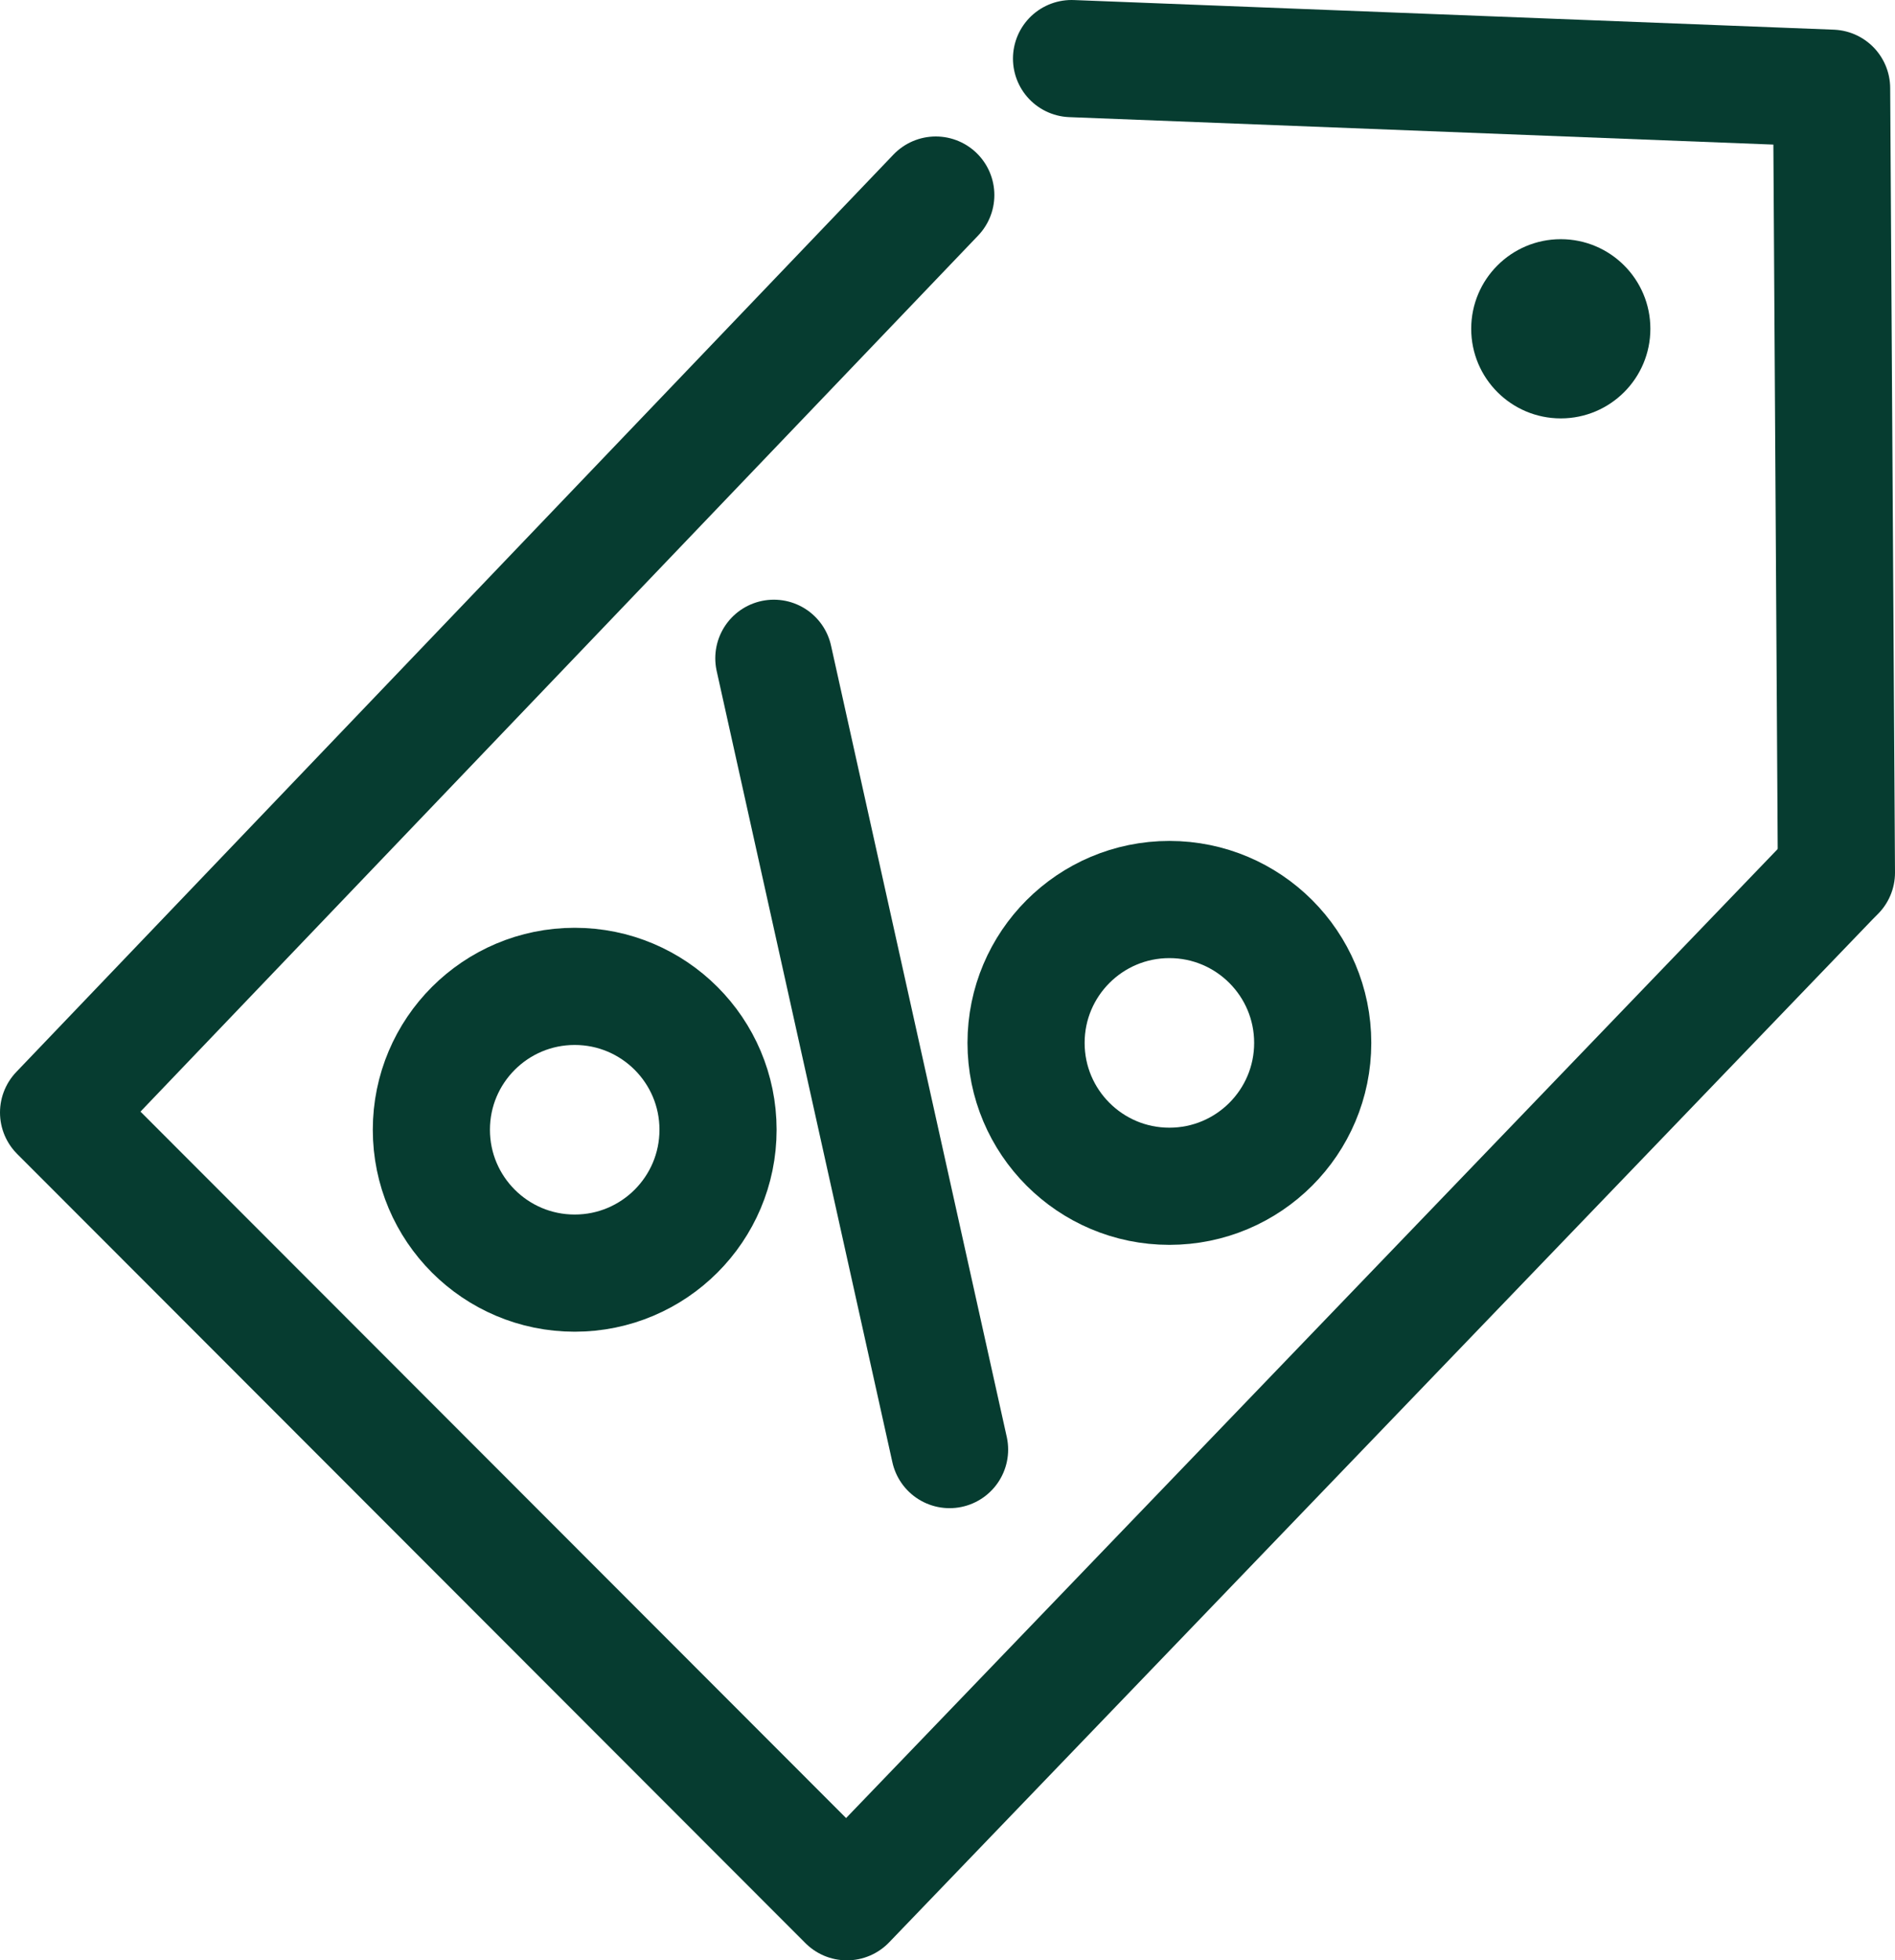
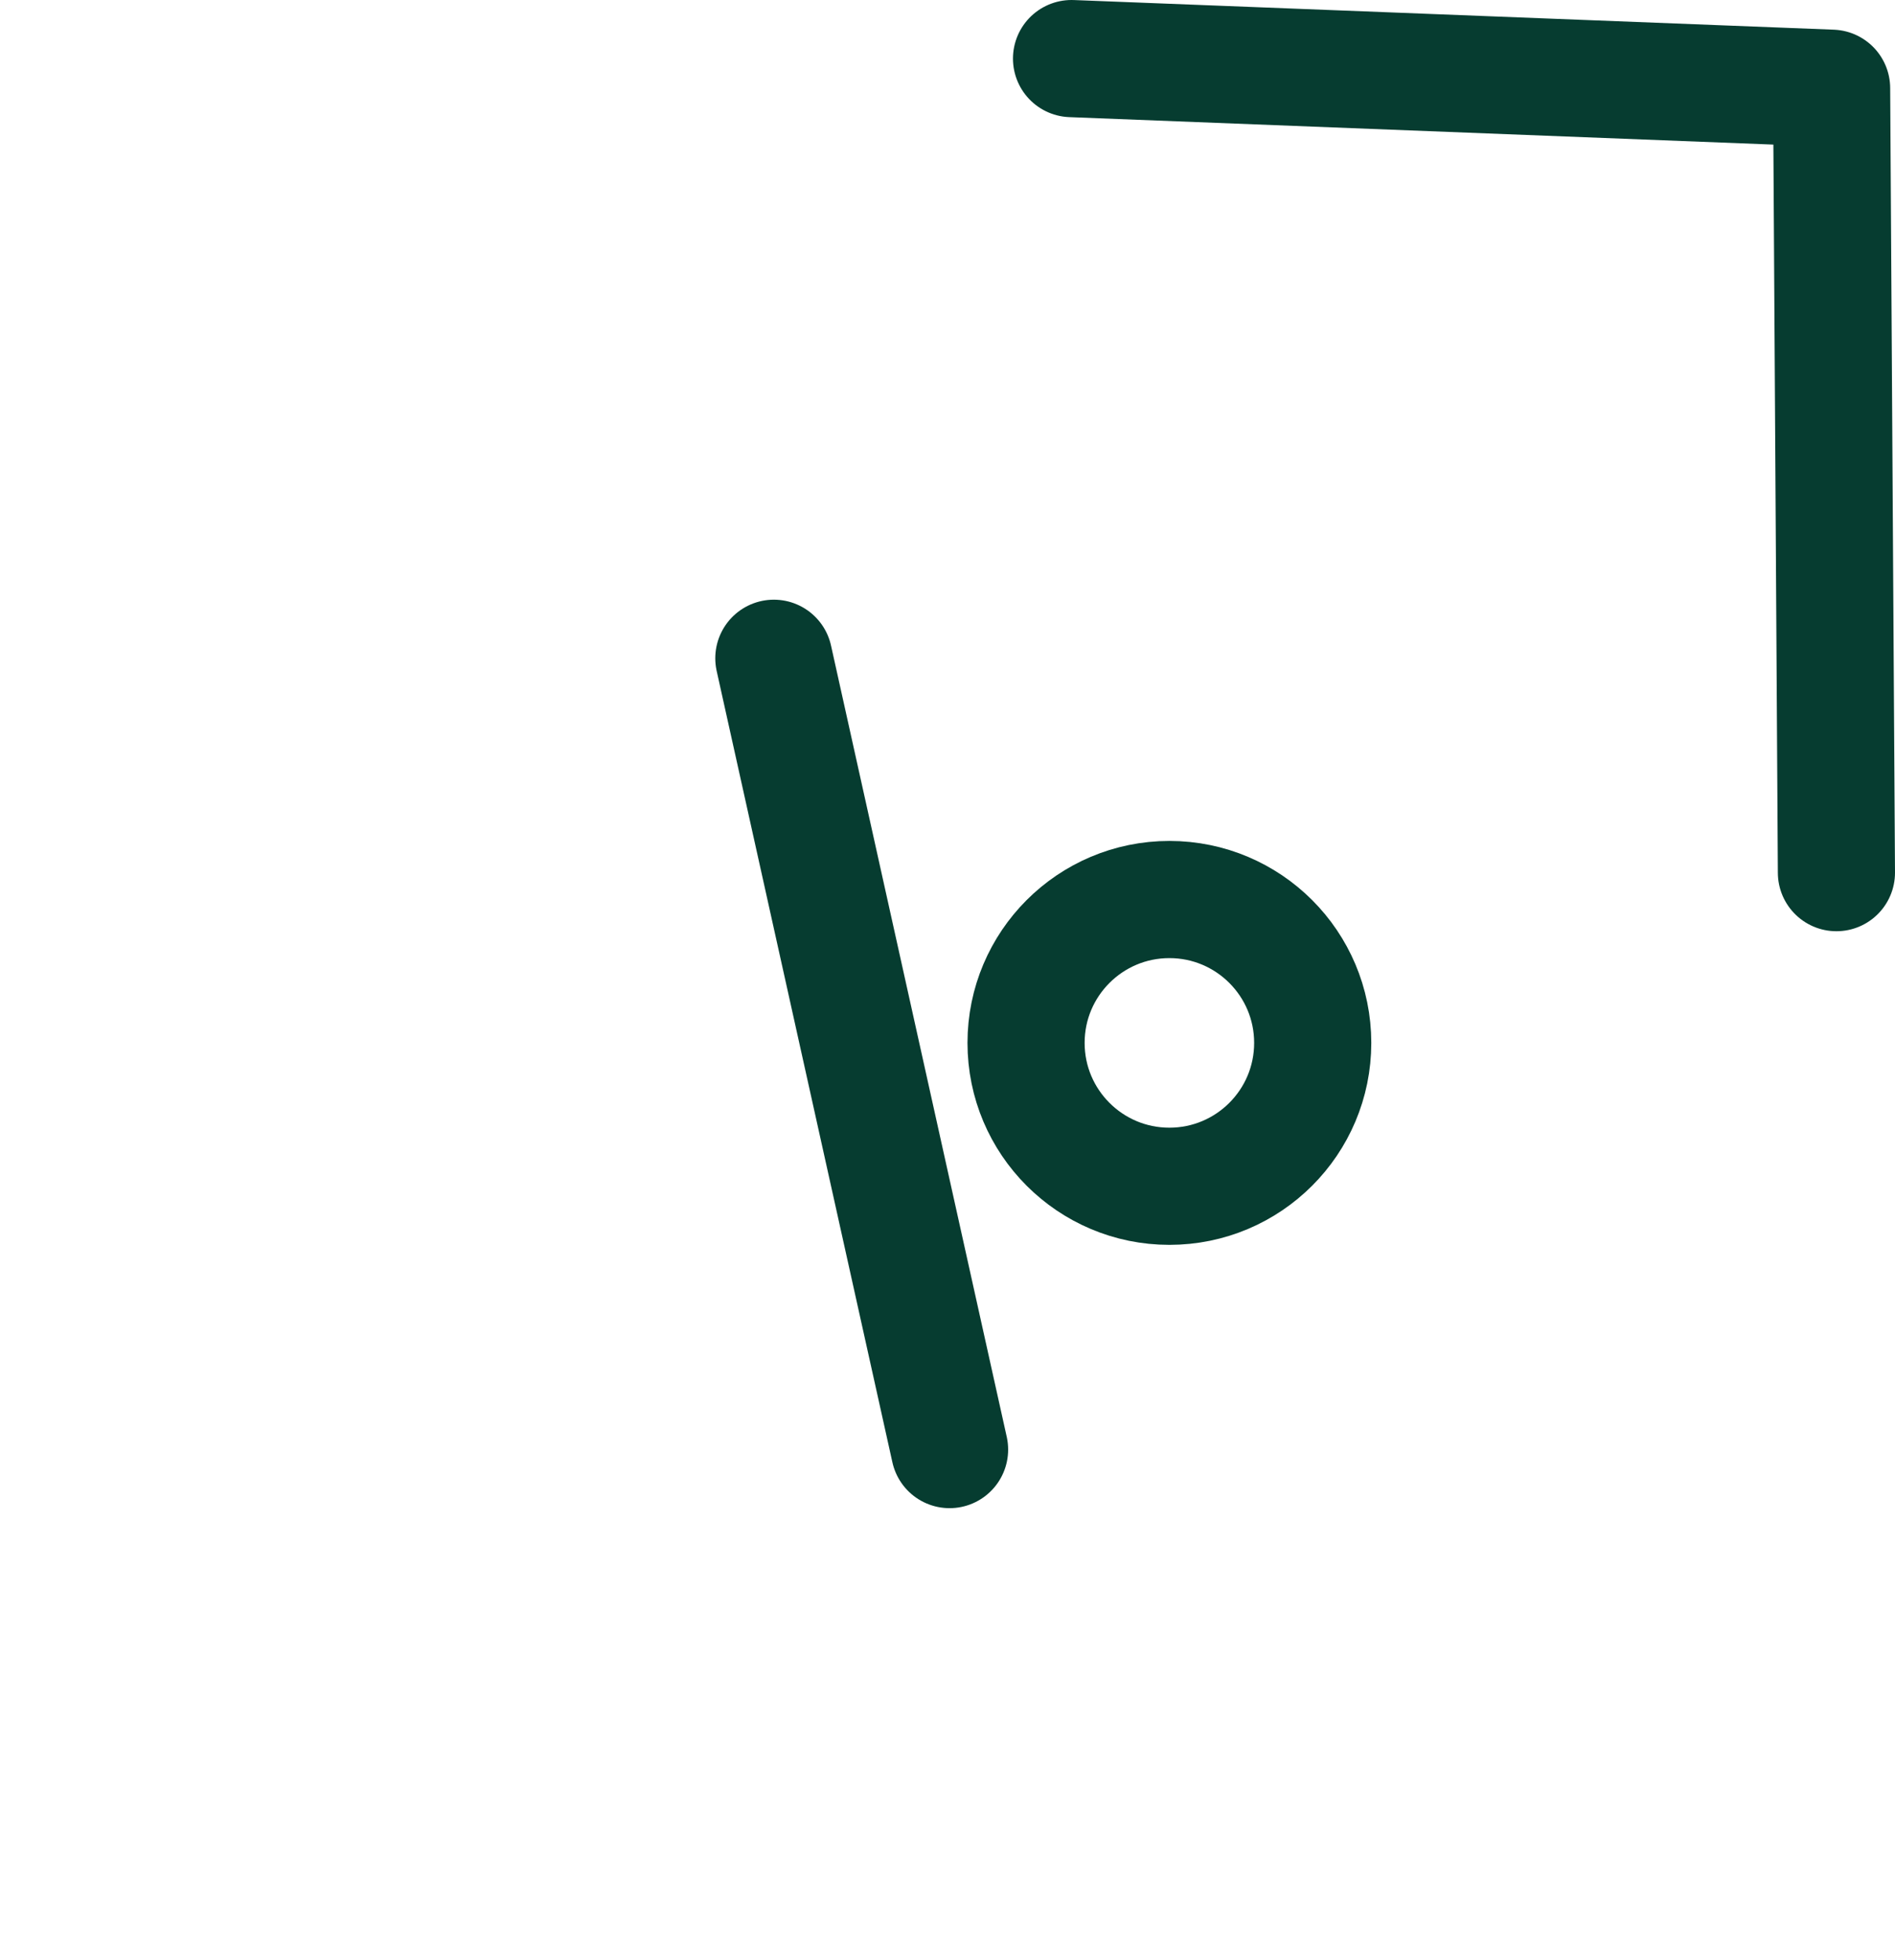
<svg xmlns="http://www.w3.org/2000/svg" id="Layer_1" data-name="Layer 1" viewBox="0 0 27.5 28.44">
  <defs>
    <style>
      .cls-1 {
        fill: #063c30;
      }

      .cls-2 {
        fill: none;
        stroke: #063c30;
        stroke-linecap: round;
        stroke-linejoin: round;
        stroke-width: 1.7px;
      }
    </style>
  </defs>
-   <circle class="cls-1" cx="22.65" cy="4.77" r="1.3" />
  <g>
    <line class="cls-2" x1="11.23" y1="9.55" x2="13.78" y2="21.03" />
-     <circle class="cls-2" cx="8.34" cy="16.39" r="2.08" />
    <circle class="cls-2" cx="16.97" cy="15.13" r="2.08" />
  </g>
  <g>
-     <polyline class="cls-2" points="26.58 12.73 12.29 27.59 .85 16.14 13.58 2.83" />
    <polyline class="cls-2" points="26.65 12.66 26.58 1.28 15.55 .85" />
  </g>
</svg>